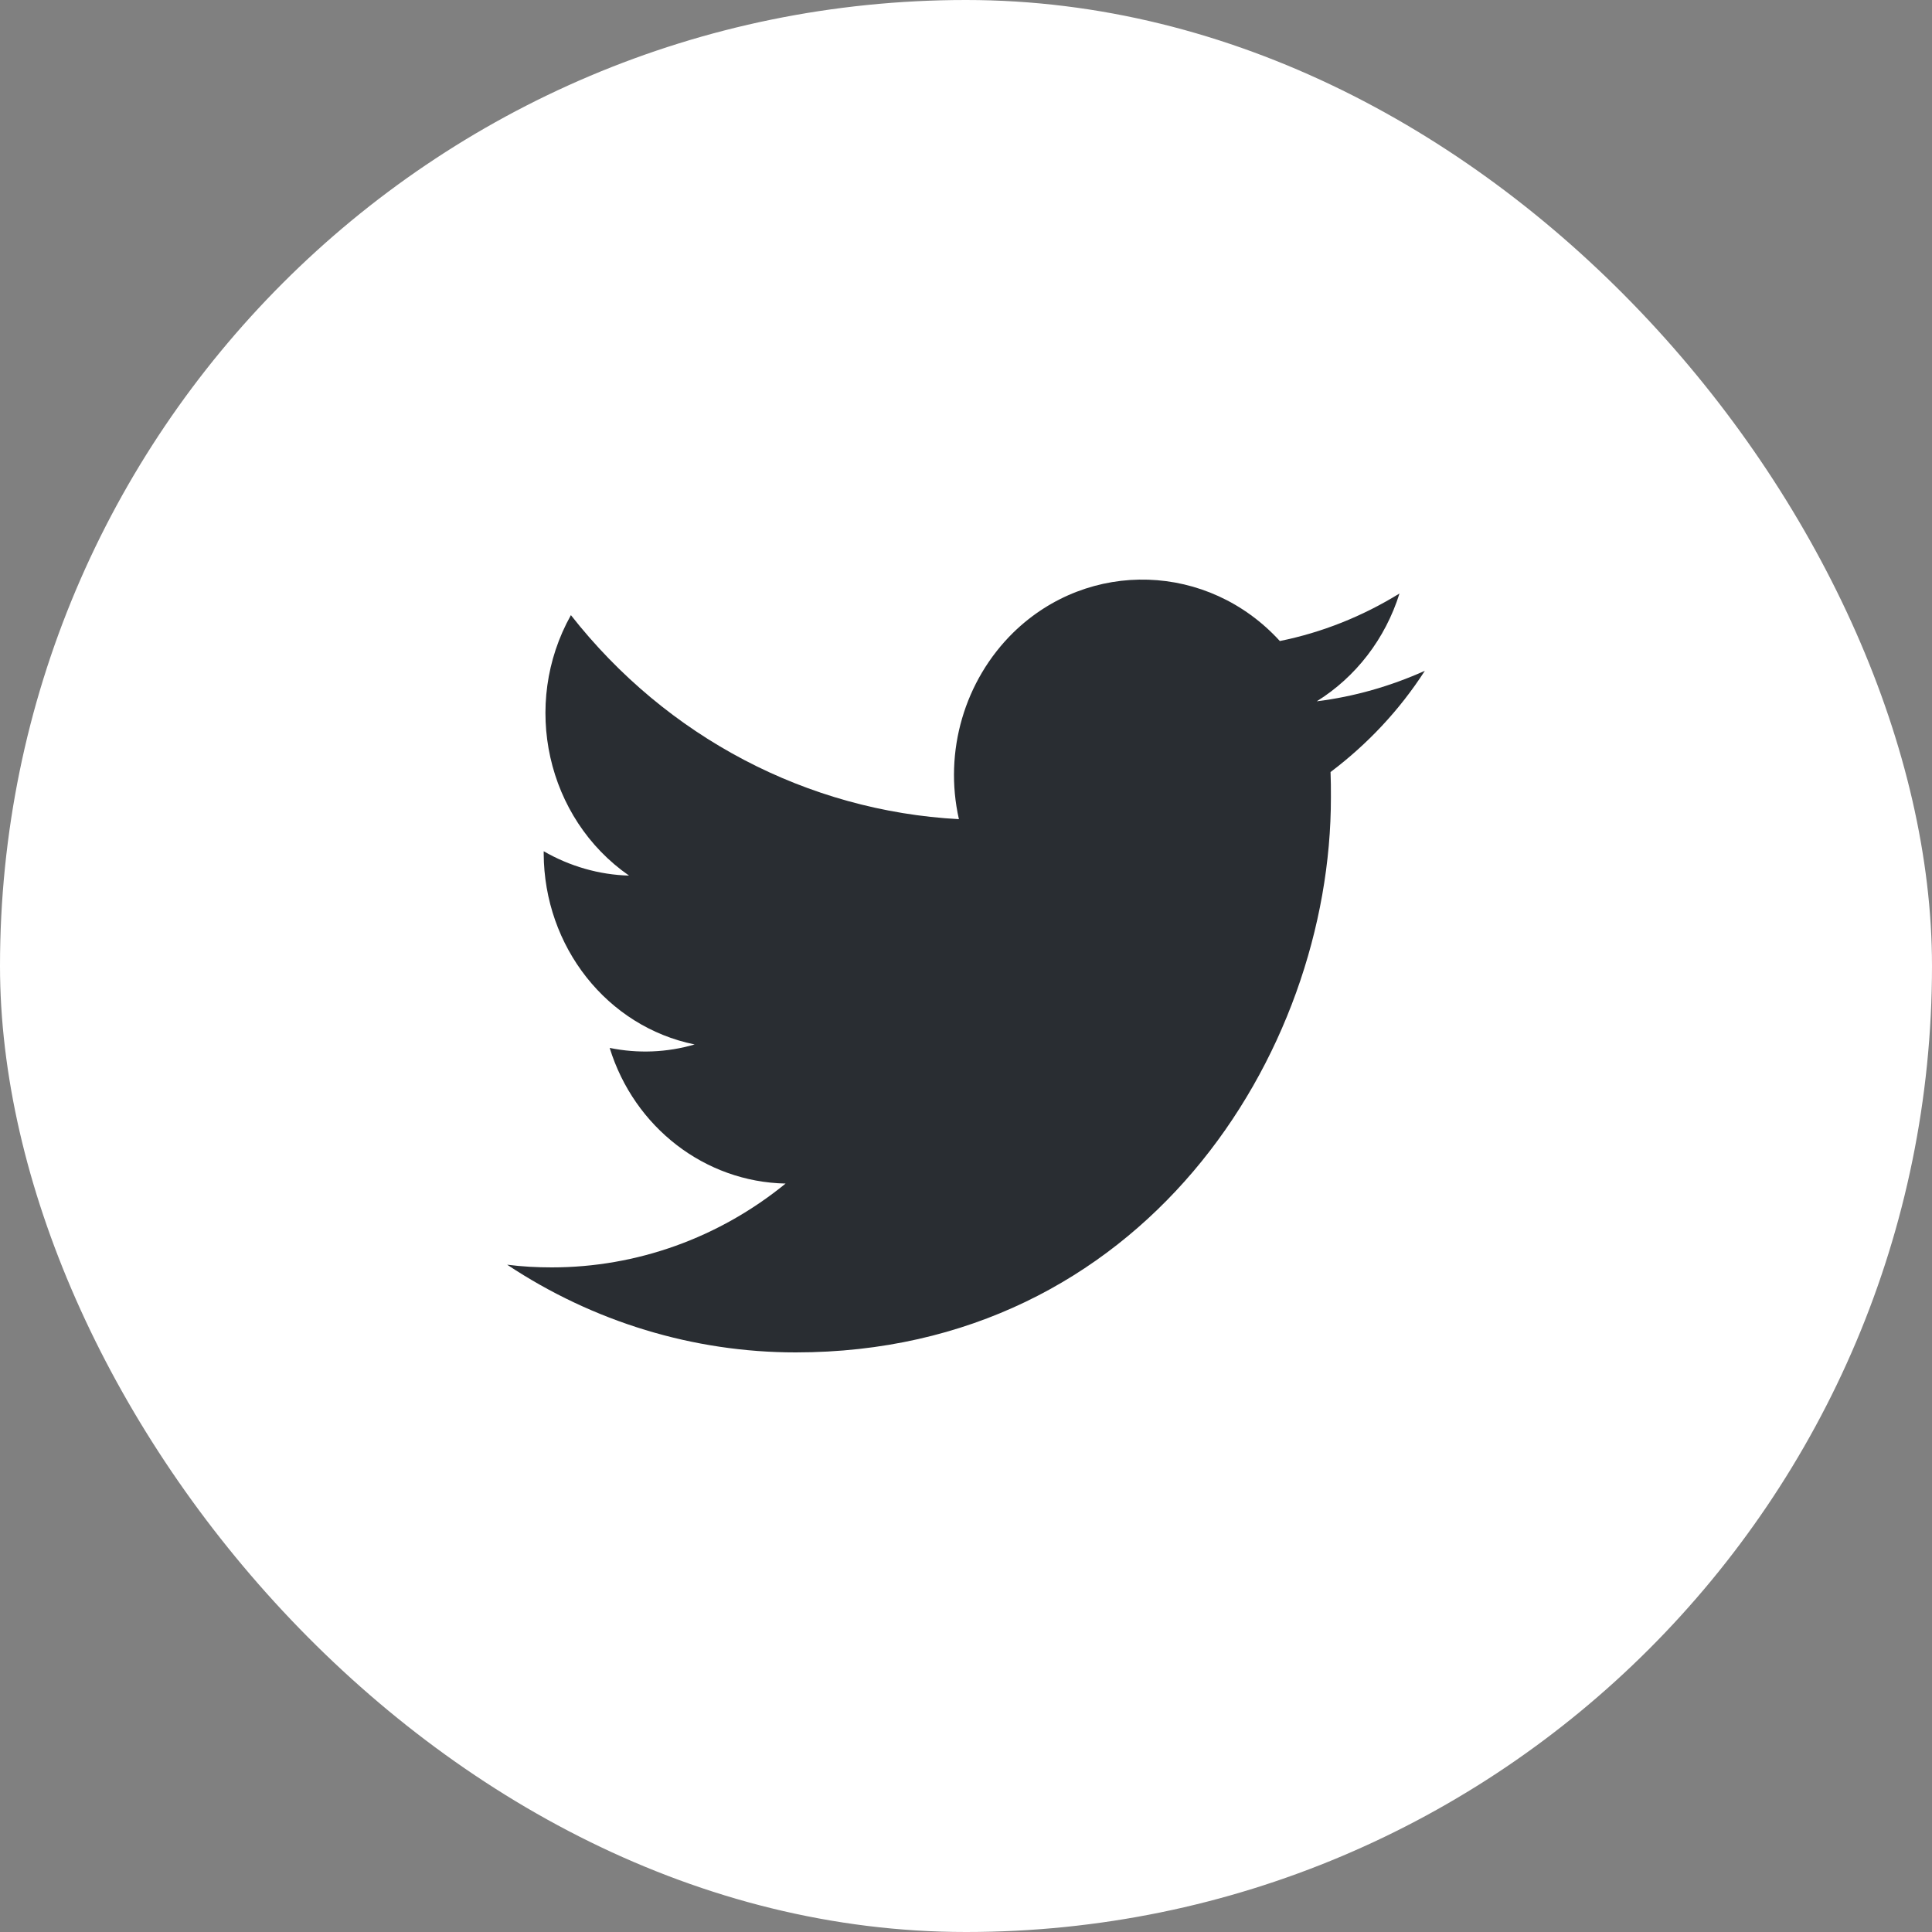
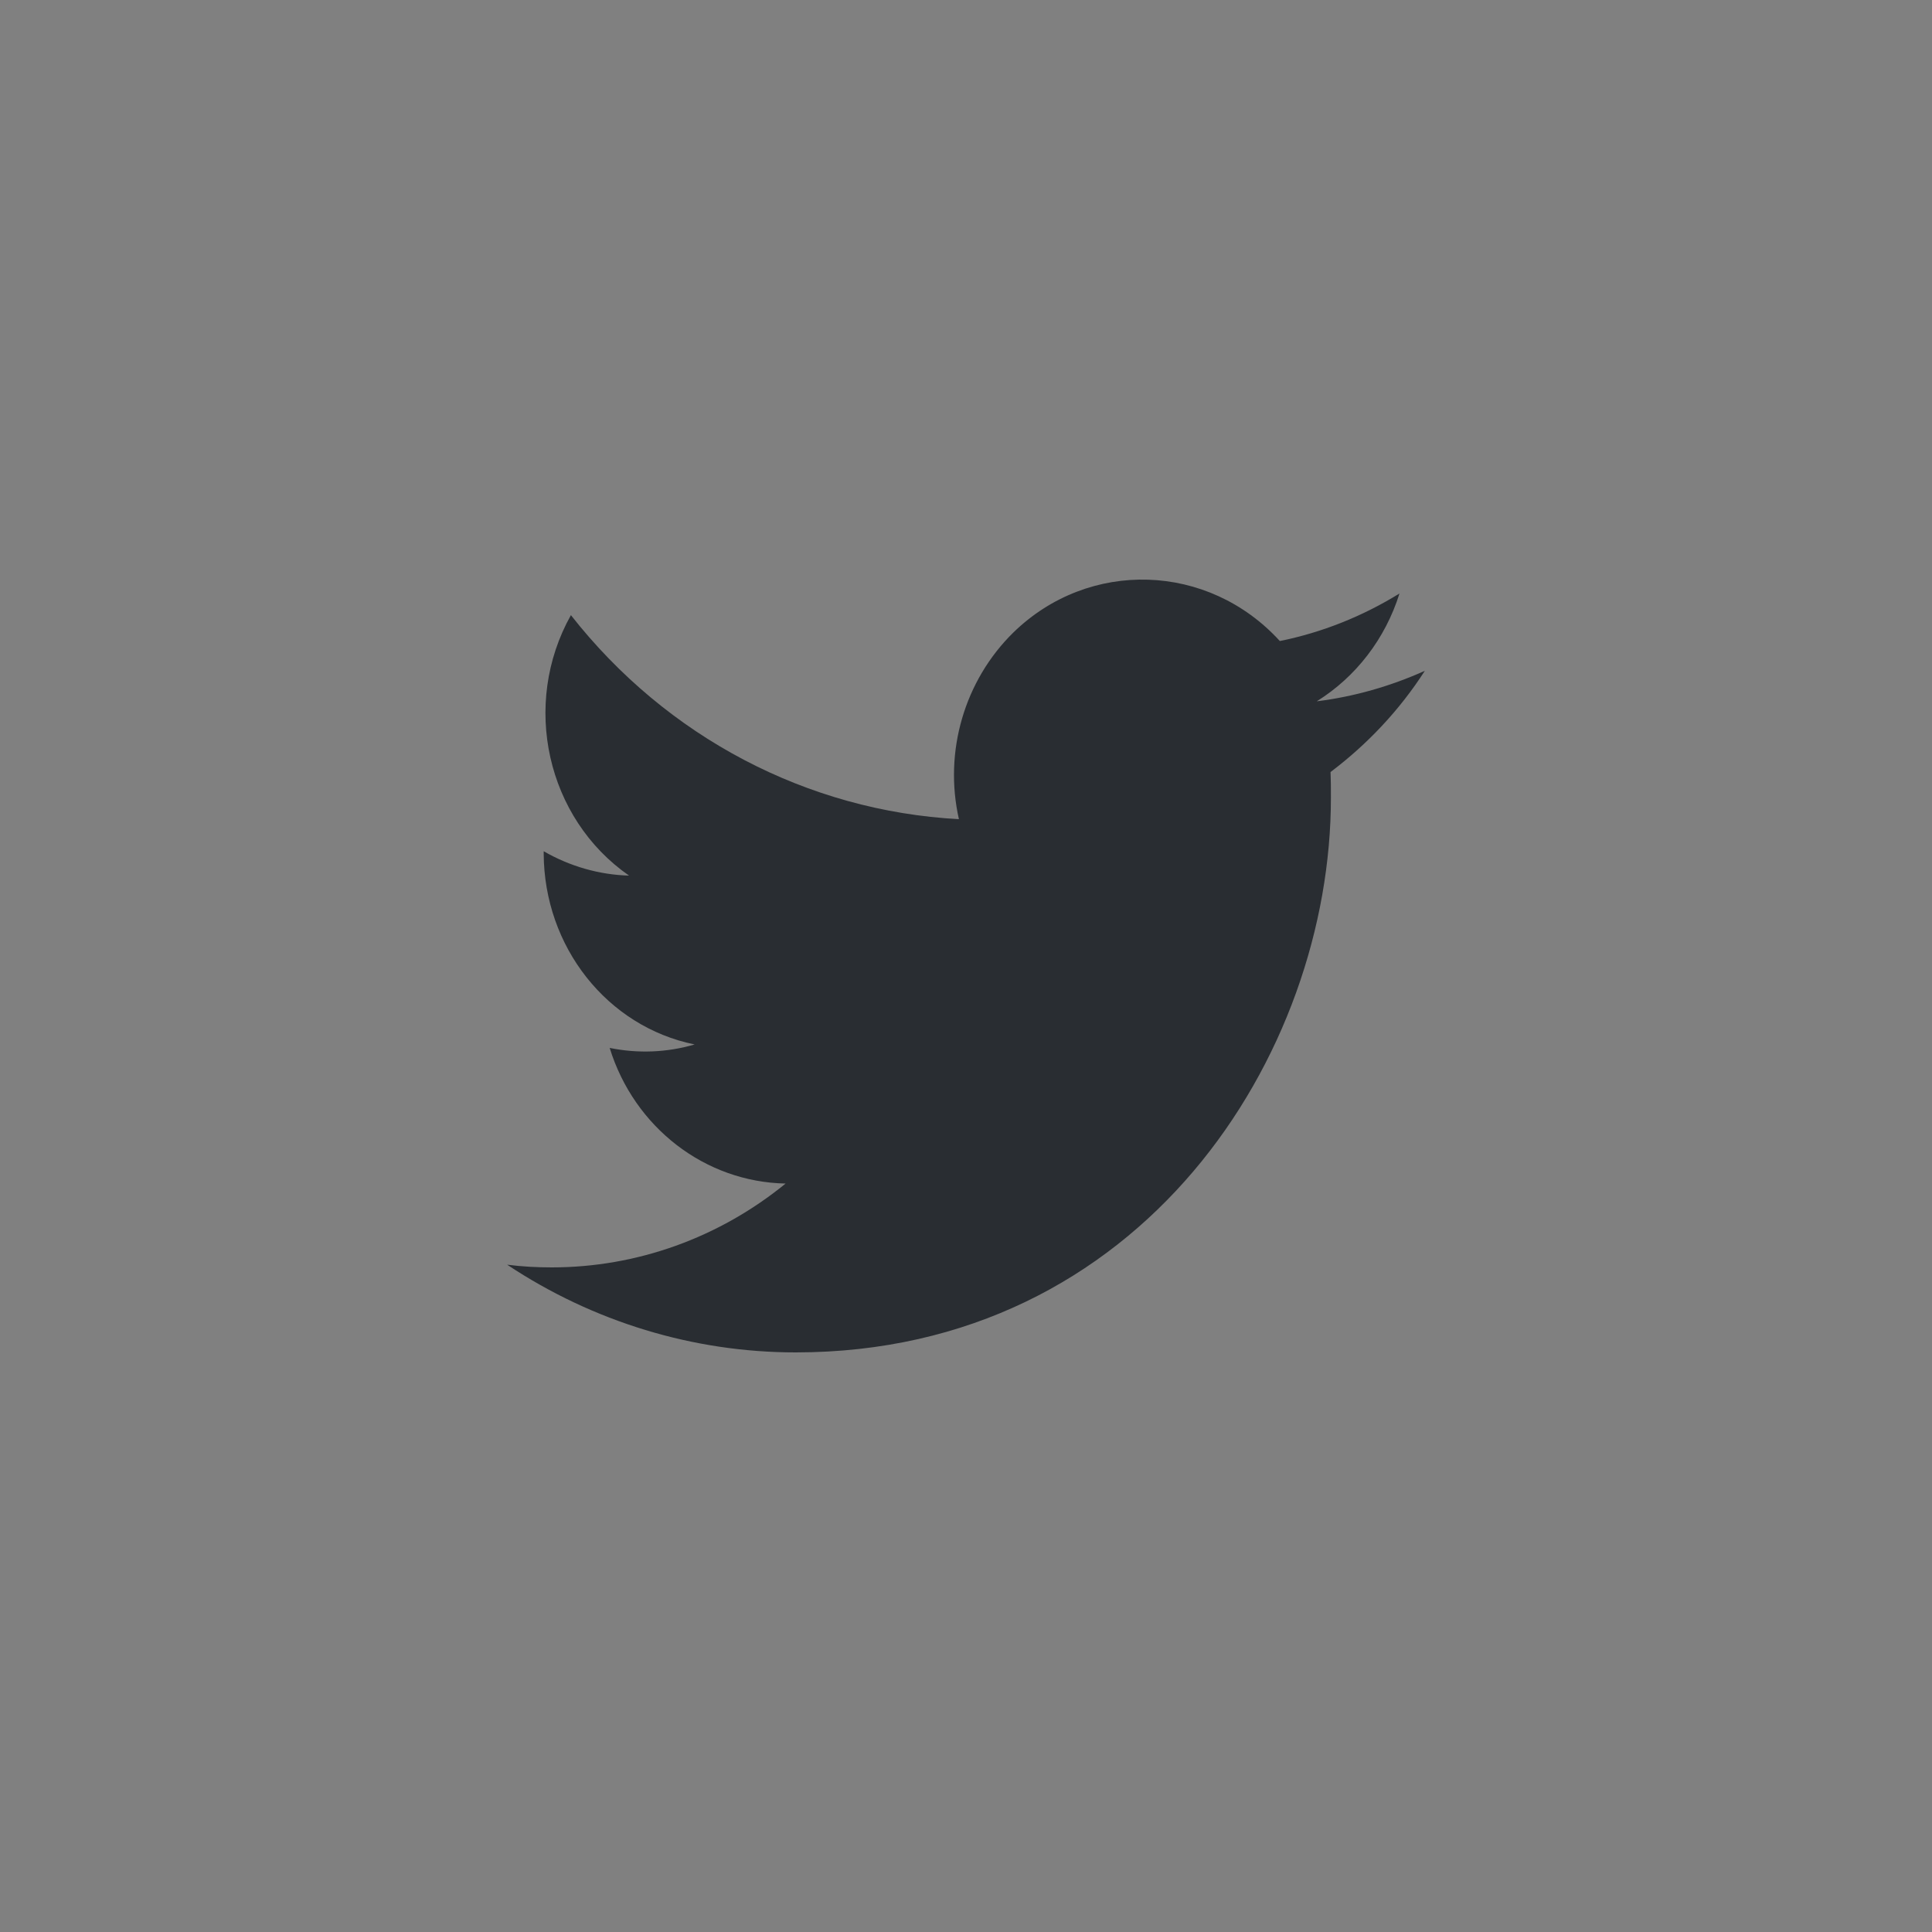
<svg xmlns="http://www.w3.org/2000/svg" width="48" height="48" viewBox="0 0 48 48" fill="none">
  <rect x="0" y="0" width="48" height="48" fill="#808080" stroke="none" />
-   <rect width="48" height="48" rx="24" fill="white" />
  <path d="M33.057 19.181C33.066 19.392 33.066 19.593 33.066 19.805C33.075 26.208 28.371 33.6 19.768 33.6C17.23 33.6 14.739 32.842 12.6 31.421C12.97 31.469 13.341 31.488 13.711 31.488C15.813 31.488 17.86 30.758 19.518 29.405C17.517 29.366 15.758 28.013 15.147 26.035C15.851 26.179 16.573 26.15 17.258 25.949C15.082 25.507 13.517 23.52 13.508 21.206C13.508 21.187 13.508 21.168 13.508 21.149C14.156 21.523 14.887 21.734 15.628 21.754C13.582 20.333 12.943 17.501 14.184 15.283C16.564 18.317 20.064 20.15 23.824 20.352C23.444 18.672 23.963 16.905 25.176 15.715C27.056 13.882 30.02 13.977 31.797 15.926C32.844 15.715 33.853 15.312 34.77 14.745C34.418 15.869 33.687 16.819 32.714 17.424C33.64 17.309 34.548 17.049 35.4 16.666C34.77 17.645 33.974 18.489 33.057 19.181Z" fill="#292D32" />
</svg>